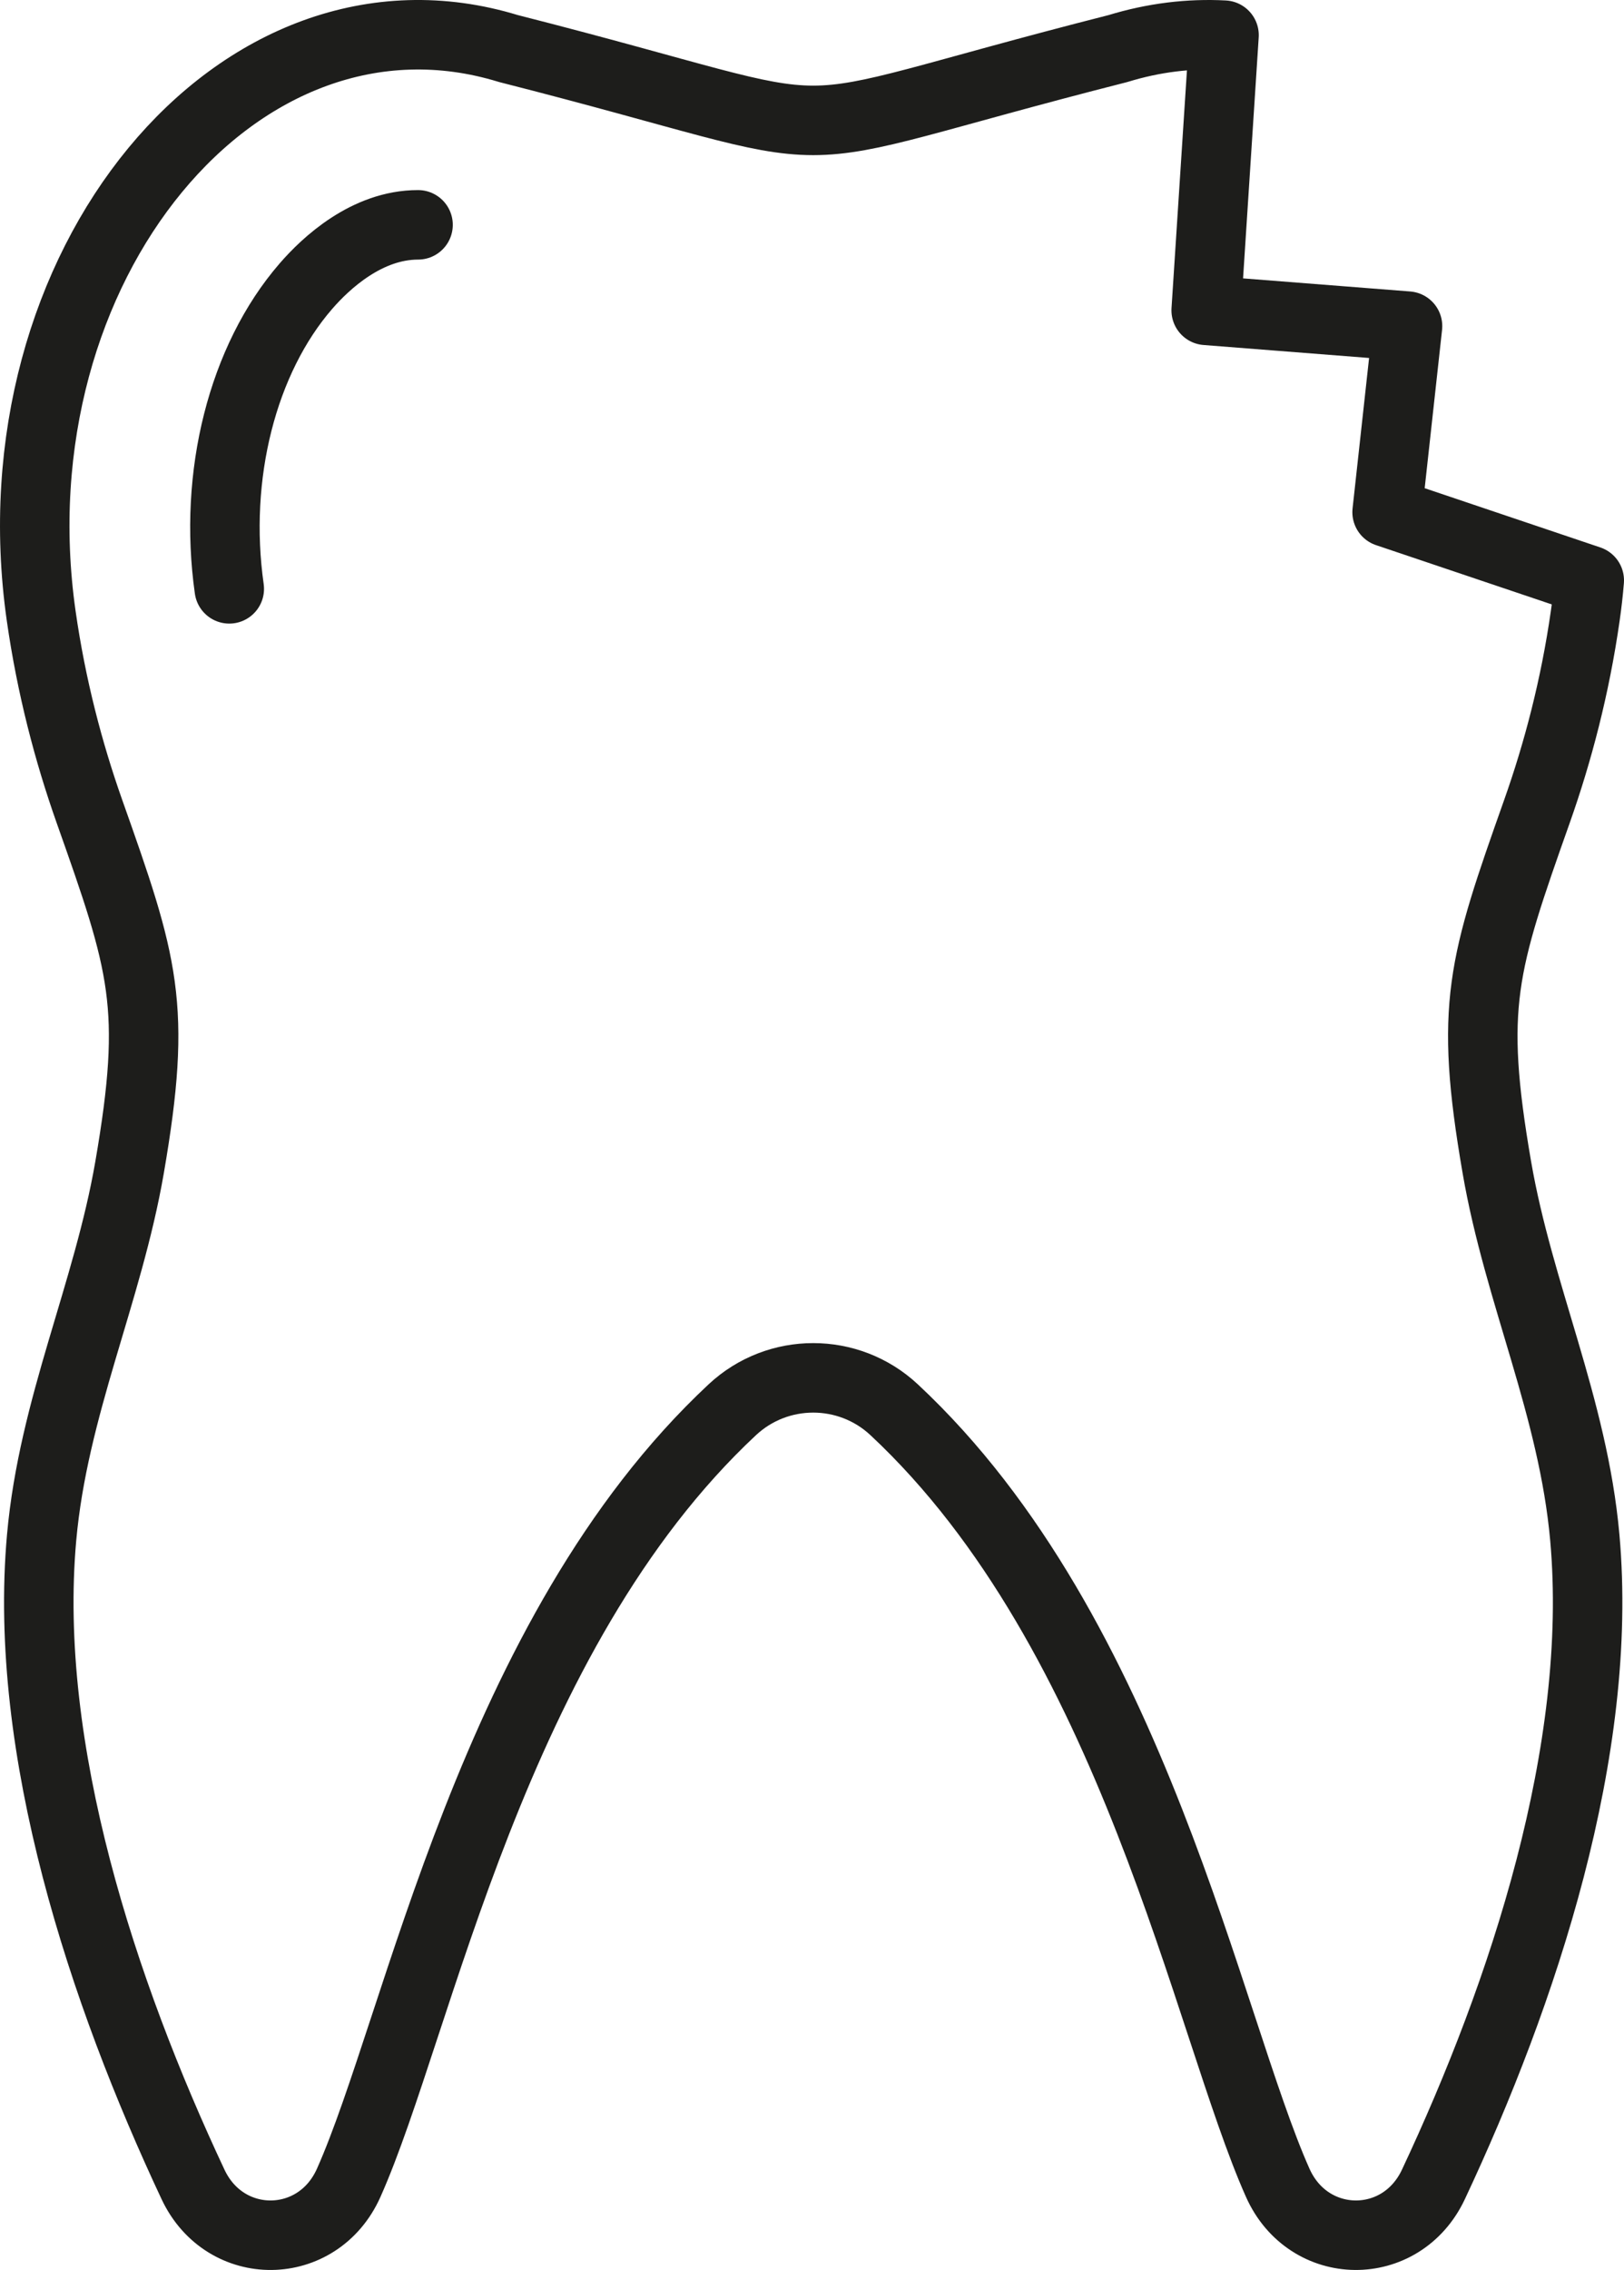
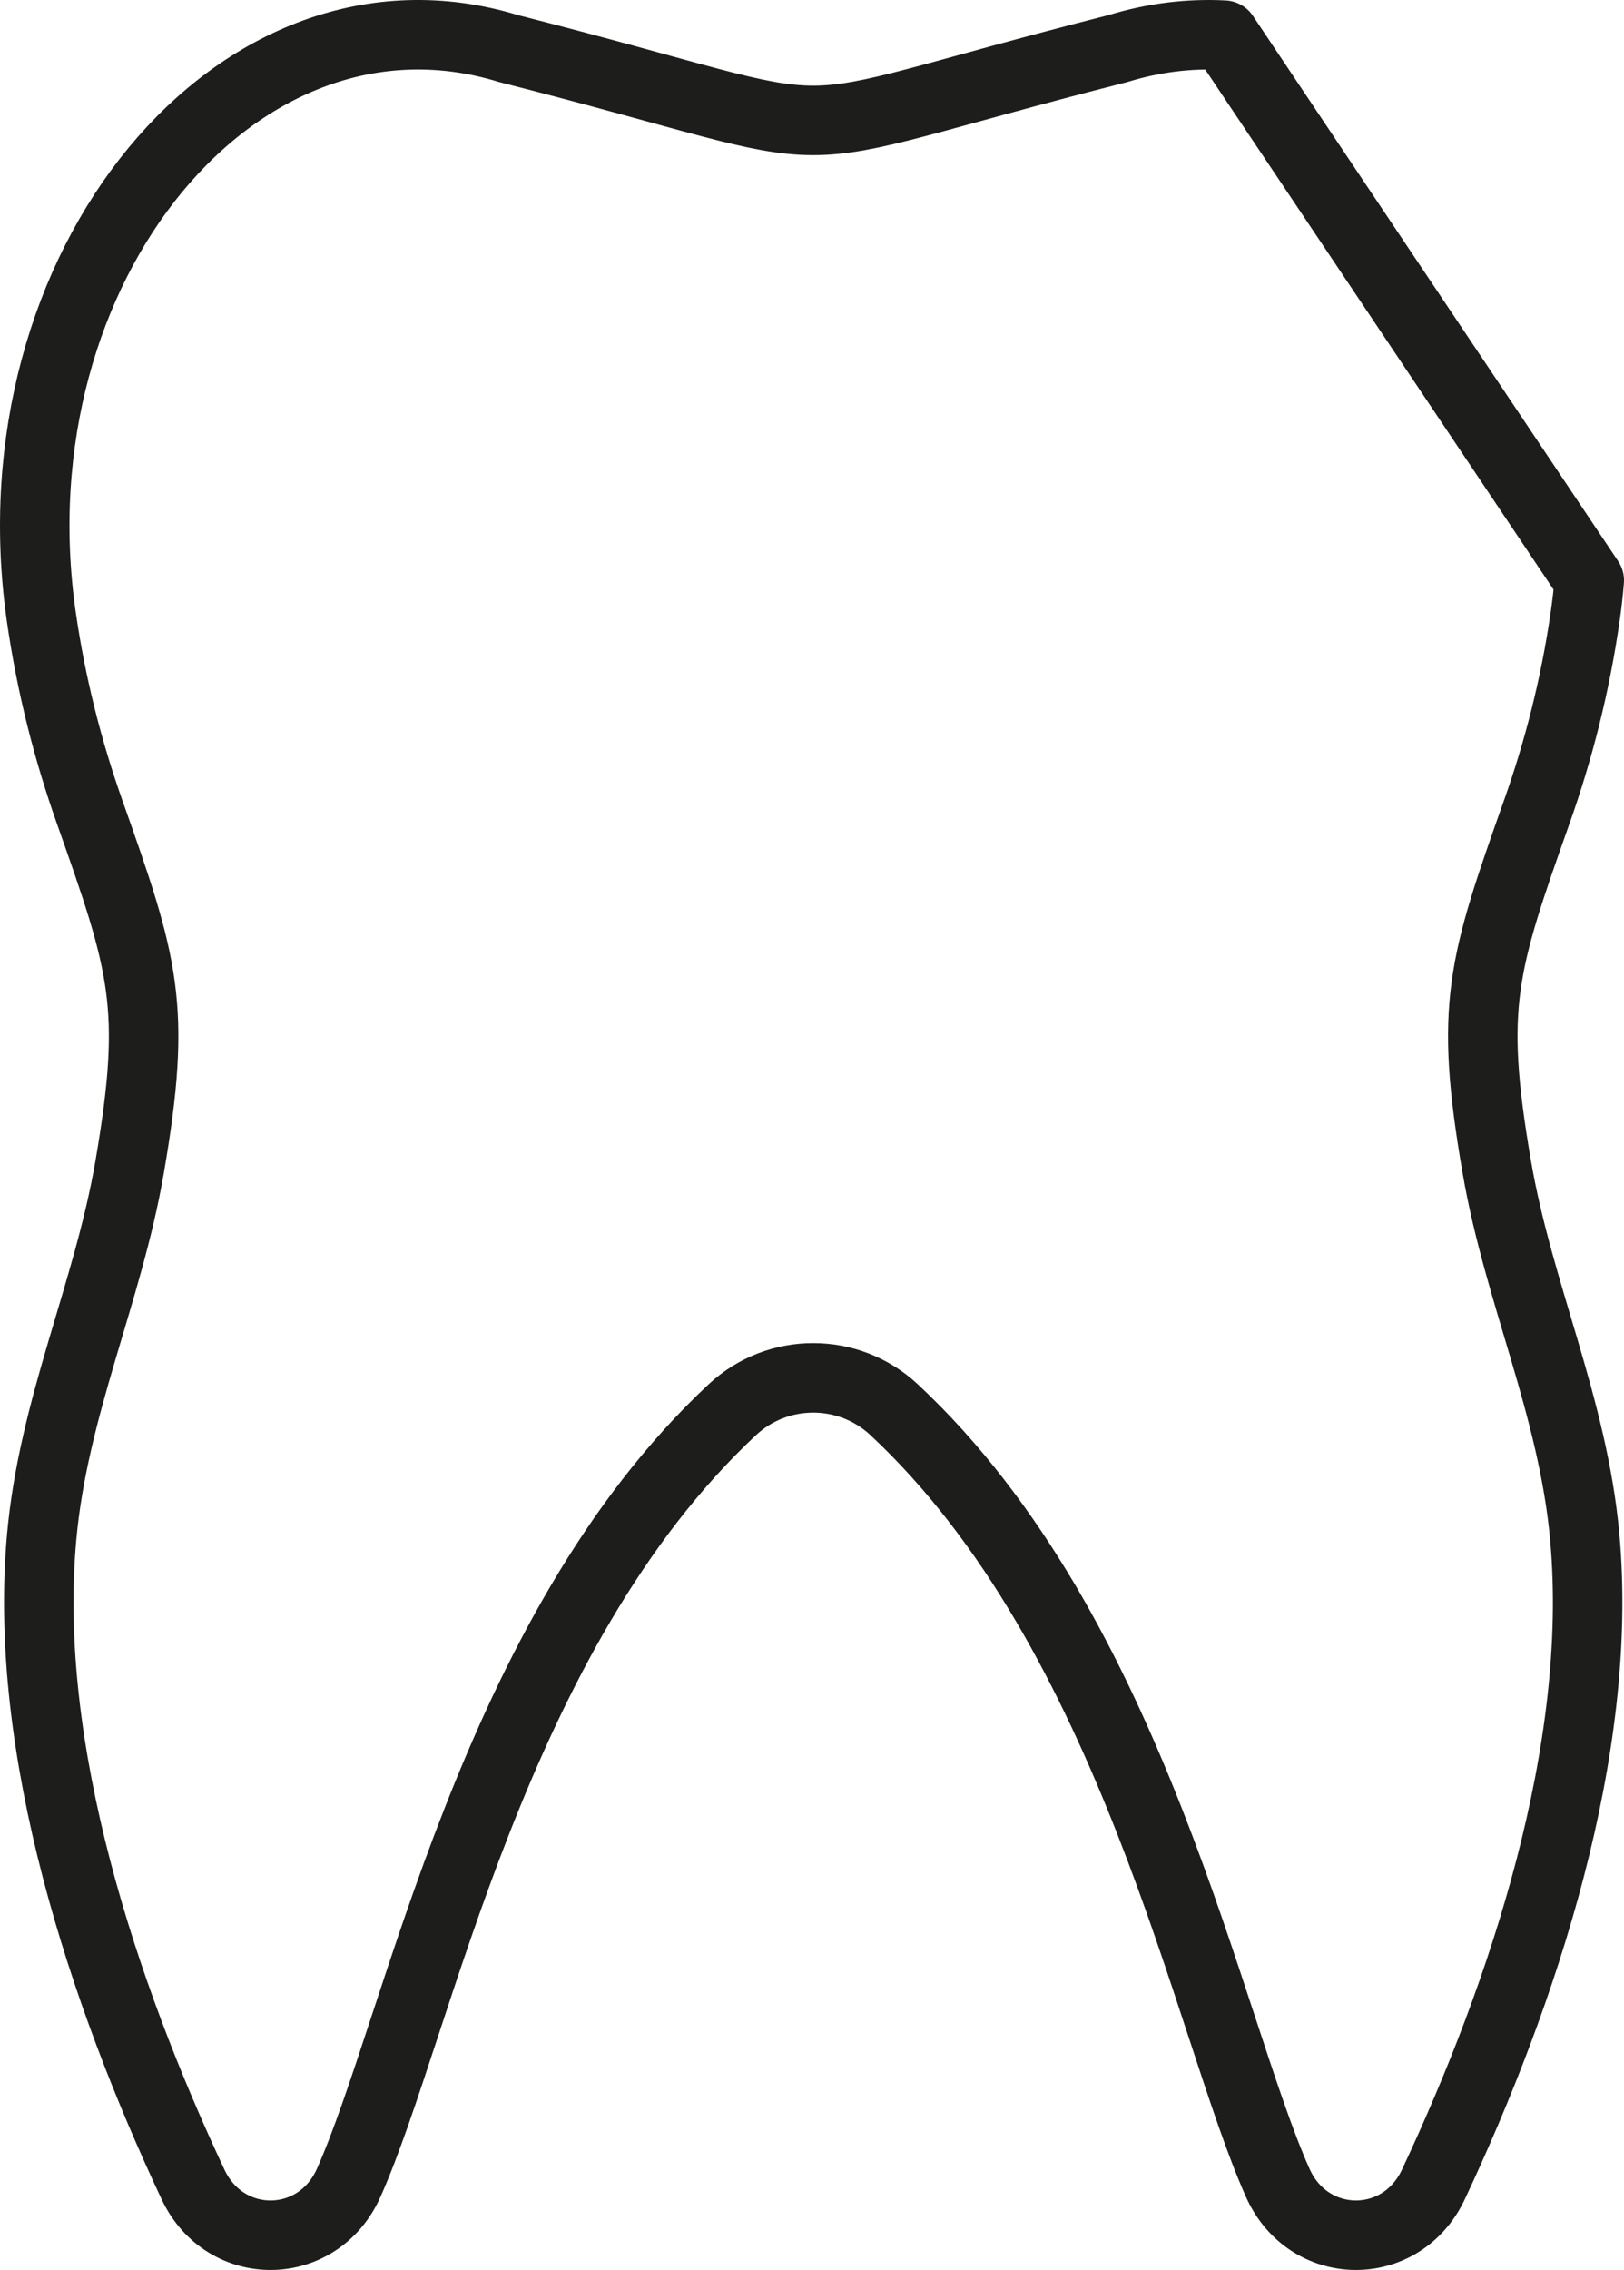
<svg xmlns="http://www.w3.org/2000/svg" viewBox="0 0 701.23 979.75" data-name="Layer 2" id="Layer_2">
  <defs>
    <style>
      .cls-1 {
        fill: none;
        stroke: #1d1d1b;
        stroke-linecap: round;
        stroke-linejoin: round;
        stroke-width: 30px;
      }
    </style>
  </defs>
  <g data-name="ëÎÓÈ 1" id="_ëÎÓÈ_1">
    <g>
-       <path d="M180.51,97.04c-22.14,0-39.83,16.57-48.39,26.44-27.4,31.58-40.09,81.65-33.12,130.67" class="cls-1" />
-       <path d="M686.23,250.52c-.41,5.04-.99,10.11-1.72,15.2-4.39,30.75-11.84,58.96-20.79,84.27-23.53,66.45-29.43,84.06-17.39,153.84,9.42,54.61,32.91,103.27,37.98,159.81,8.22,91.62-26.48,196.38-65.39,279.21-13.88,29.51-53.88,29.11-67.2-.71-30.41-68.14-61.97-236.94-165.64-333.68-19.66-18.35-50.22-18.35-69.88,0-103.67,96.74-135.24,265.53-165.64,333.68-13.31,29.83-53.32,30.22-67.2.71-38.91-82.83-73.61-187.6-65.39-279.21,5.07-56.54,28.55-105.2,37.98-159.81,12.04-69.78,6.13-87.39-17.41-153.84-8.94-25.32-16.38-53.52-20.77-84.27C-3.72,114.81,103.35-14.7,219.59,20.97c81.24,20.66,106.41,30.99,131.54,30.99s50.32-10.33,131.56-30.99c15.55-4.77,30.92-6.58,45.84-5.79l-7.71,118.77,86.94,6.81-8.82,80.31,87.29,29.43Z" class="cls-1" />
+       <path d="M686.23,250.52c-.41,5.04-.99,10.11-1.72,15.2-4.39,30.75-11.84,58.96-20.79,84.27-23.53,66.45-29.43,84.06-17.39,153.84,9.42,54.61,32.91,103.27,37.98,159.81,8.22,91.62-26.48,196.38-65.39,279.21-13.88,29.51-53.88,29.11-67.2-.71-30.41-68.14-61.97-236.94-165.64-333.68-19.66-18.35-50.22-18.35-69.88,0-103.67,96.74-135.24,265.53-165.64,333.68-13.31,29.83-53.32,30.22-67.2.71-38.91-82.83-73.61-187.6-65.39-279.21,5.07-56.54,28.55-105.2,37.98-159.81,12.04-69.78,6.13-87.39-17.41-153.84-8.94-25.32-16.38-53.52-20.77-84.27C-3.72,114.81,103.35-14.7,219.59,20.97c81.24,20.66,106.41,30.99,131.54,30.99s50.32-10.33,131.56-30.99c15.55-4.77,30.92-6.58,45.84-5.79Z" class="cls-1" />
    </g>
  </g>
</svg>